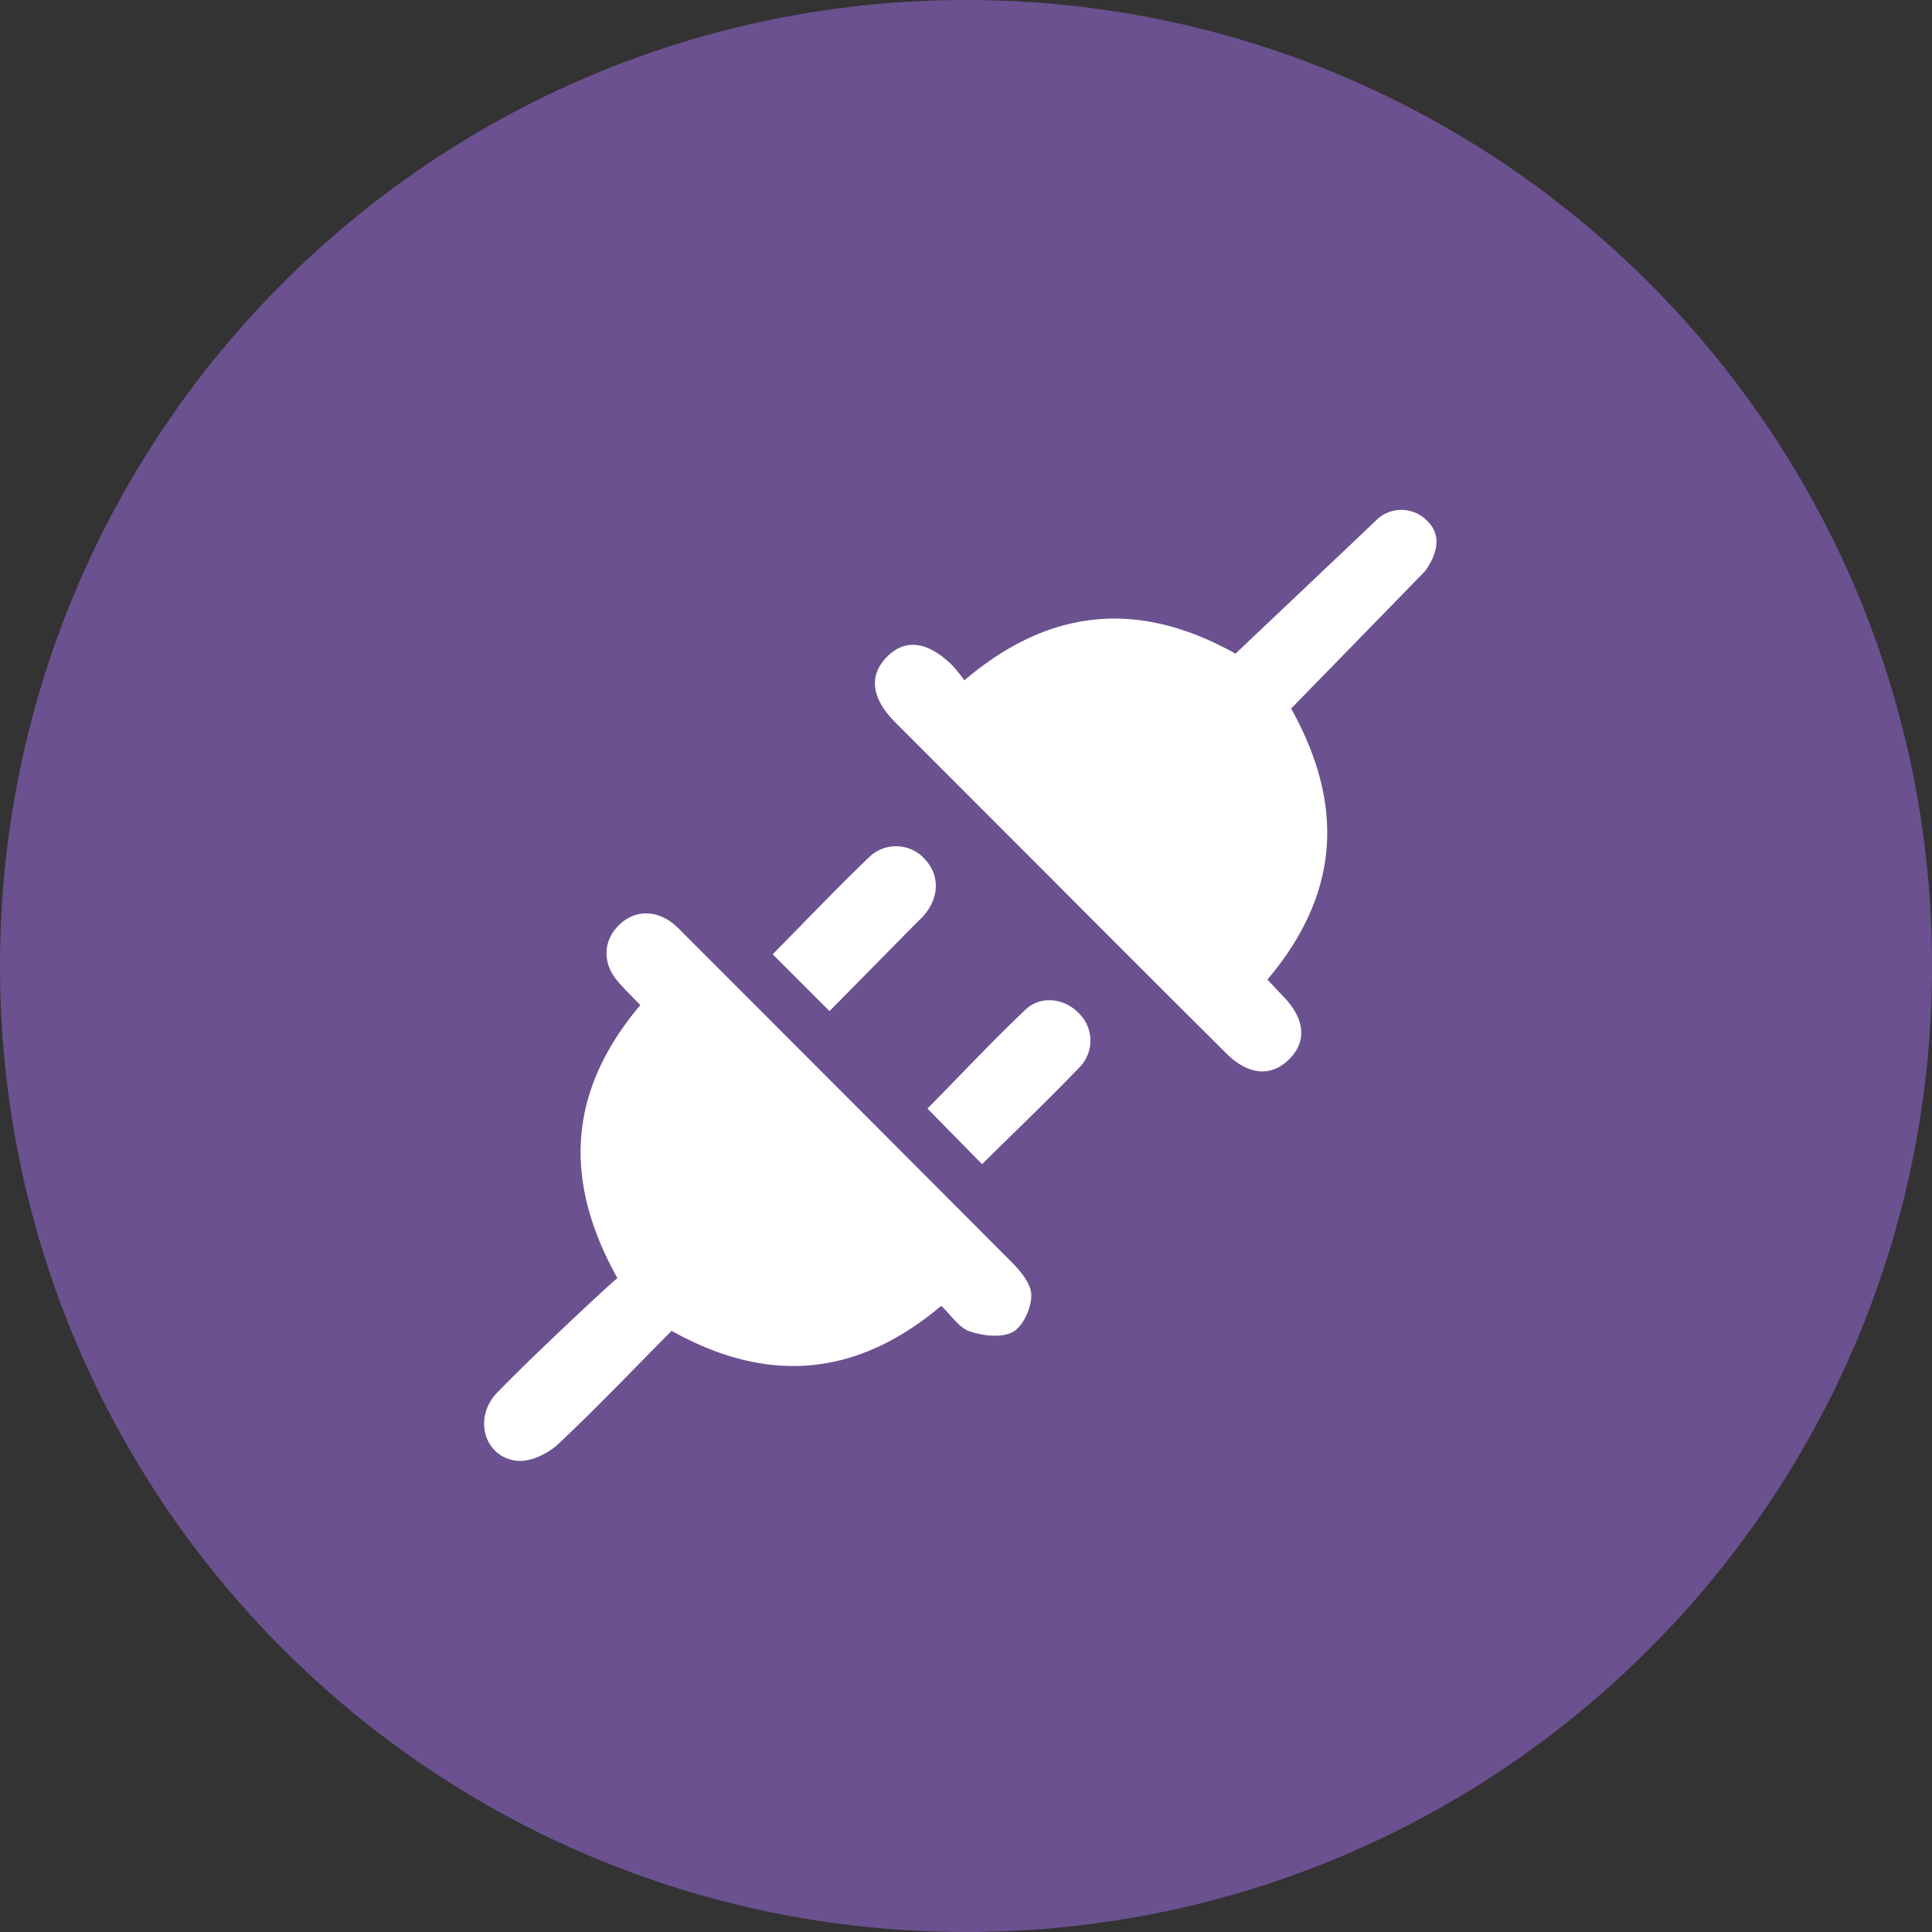
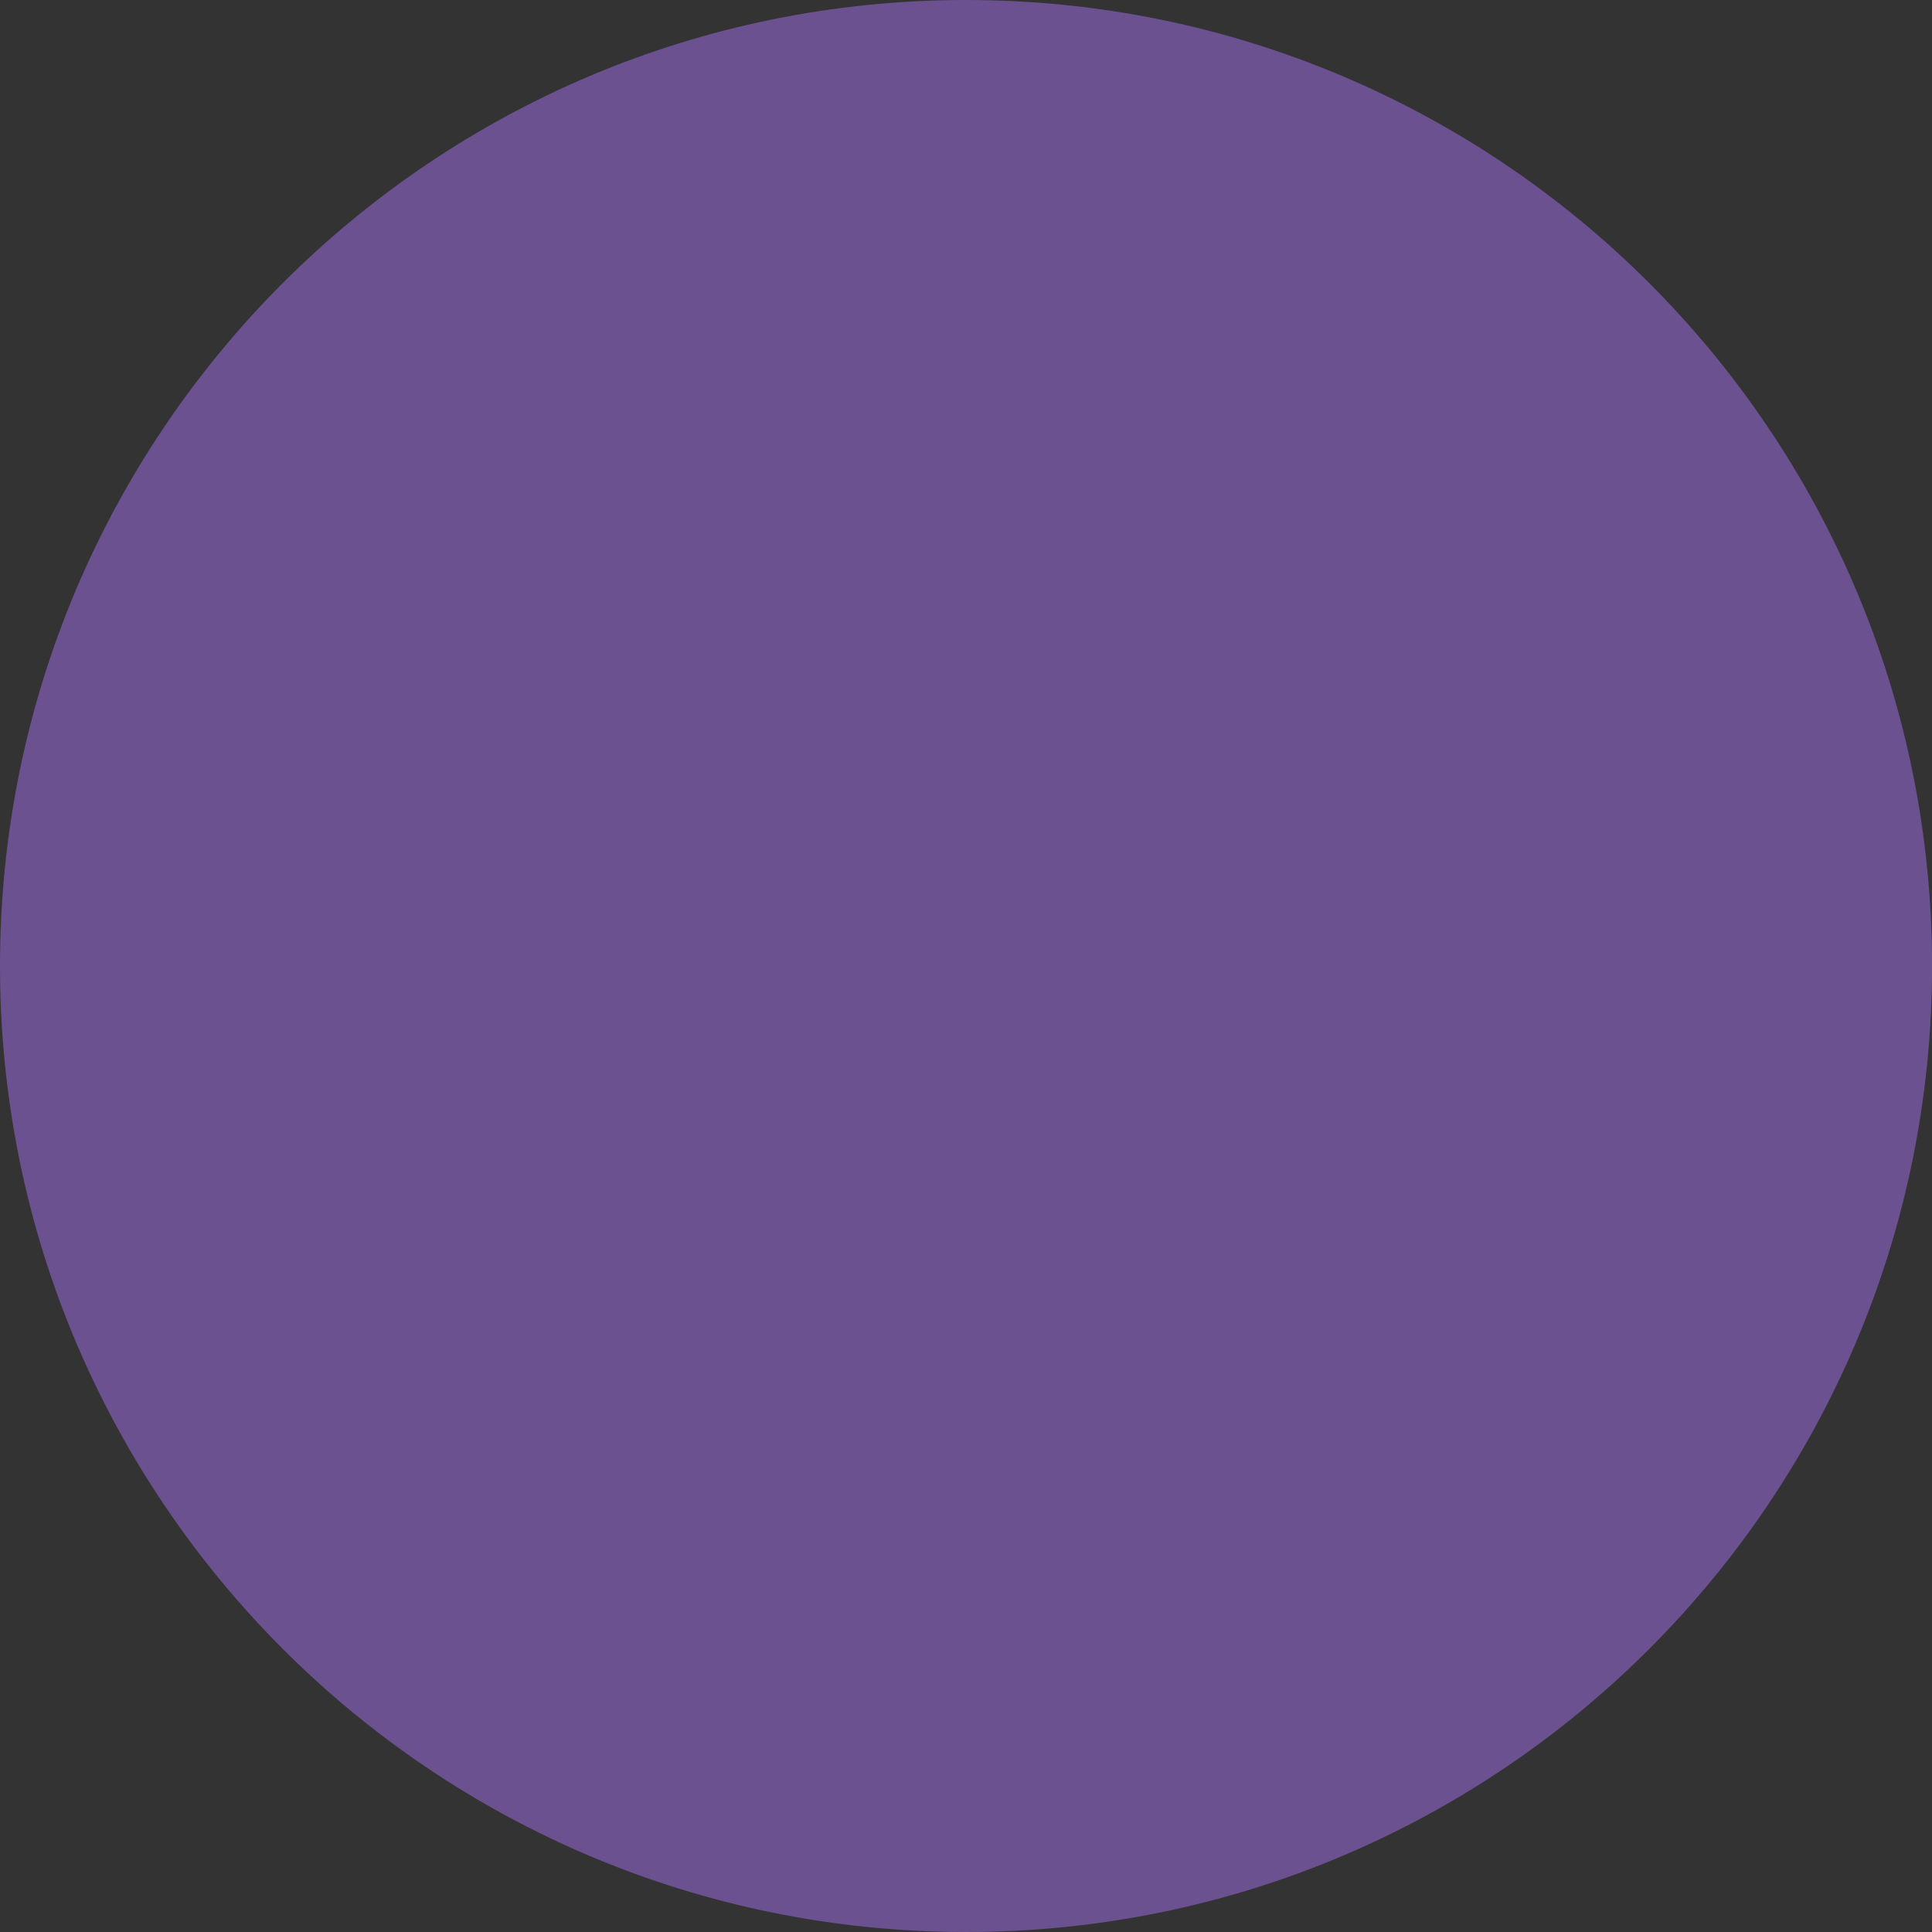
<svg xmlns="http://www.w3.org/2000/svg" viewBox="0 0 386.89 386.89">
  <rect x="0" y="0" width="386.89" height="386.89" fill="#333333" stroke="none" />
  <defs>
    <style>.cls-1{fill:#6b5190;}.cls-2{fill:#fff;}</style>
  </defs>
  <g id="circle">
    <path class="cls-1" d="M387.17,193.76c0,106.85-86.61,193.45-193.45,193.45S.27,300.61.27,193.76,86.88.32,193.72.32,387.17,86.93,387.17,193.76Z" transform="translate(-0.27 -0.32)" />
  </g>
  <g id="icon">
    <g id="wpUQuy.tif">
-       <path class="cls-2" d="M285.82,114.49c2.07-2.07-27,27.72-27,27.72,11,19.69,9.47,37.46-4.74,54.27,1.09,1.16,2.18,2.34,3.29,3.5,4.3,4.48,4.63,9.07.91,12.61-3.54,3.39-8,3-12.24-1.13q-17.46-17.36-34.82-34.79Q195.4,160.85,179.58,145c-4.77-4.78-5.38-9.25-1.84-13,3.7-3.88,8.29-3.34,13.31,1.64a33.08,33.08,0,0,1,2.34,2.92c17-14.48,34.9-16.22,54.29-5.34,0,0,27.22-25.77,28.2-26.74a7.17,7.17,0,0,1,10.4.37C290.58,109.21,285,115.33,285.82,114.49Z" transform="translate(-0.27 -0.32)" />
-       <path class="cls-2" d="M188.76,261.82c-16.9,14.23-34.68,15.8-54,5-7.46,7.52-14.88,15.33-22.72,22.69-2.05,1.92-5.54,3.59-8.17,3.34-6.61-.64-8.89-8.57-4.1-13.58,6.53-6.83,23-22.18,24.14-23-11.19-20.06-9.62-37.83,4.58-54.67-1.55-1.63-3.2-3.2-4.65-4.93-2.88-3.45-2.79-7.73.1-10.81,3.06-3.28,7.44-3.51,11.17-.56a27.85,27.85,0,0,1,2.15,2.06q32.88,32.88,65.69,65.8c1.78,1.79,3.88,4.38,3.84,6.56,0,2.56-1.63,6.19-3.68,7.32-2.23,1.24-6,.79-8.65-.11C192.32,266.22,190.78,263.73,188.76,261.82Z" transform="translate(-0.27 -0.32)" />
-       <path class="cls-2" d="M166.38,202.8,155,191.42c6.47-6.55,12.82-13.22,19.46-19.59a7.74,7.74,0,0,1,11.09.62c2.92,3.2,2.82,7.58-.27,11.19-.43.5-.93.94-1.4,1.41Z" transform="translate(-0.27 -0.32)" />
-       <path class="cls-2" d="M196.93,233.45,186,222.32c6.4-6.5,12.8-13.31,19.55-19.75,3.1-3,7.83-2.36,10.72.61a7.64,7.64,0,0,1,.3,10.74C210.2,220.57,203.53,226.92,196.93,233.45Z" transform="translate(-0.27 -0.32)" />
-     </g>
+       </g>
  </g>
</svg>